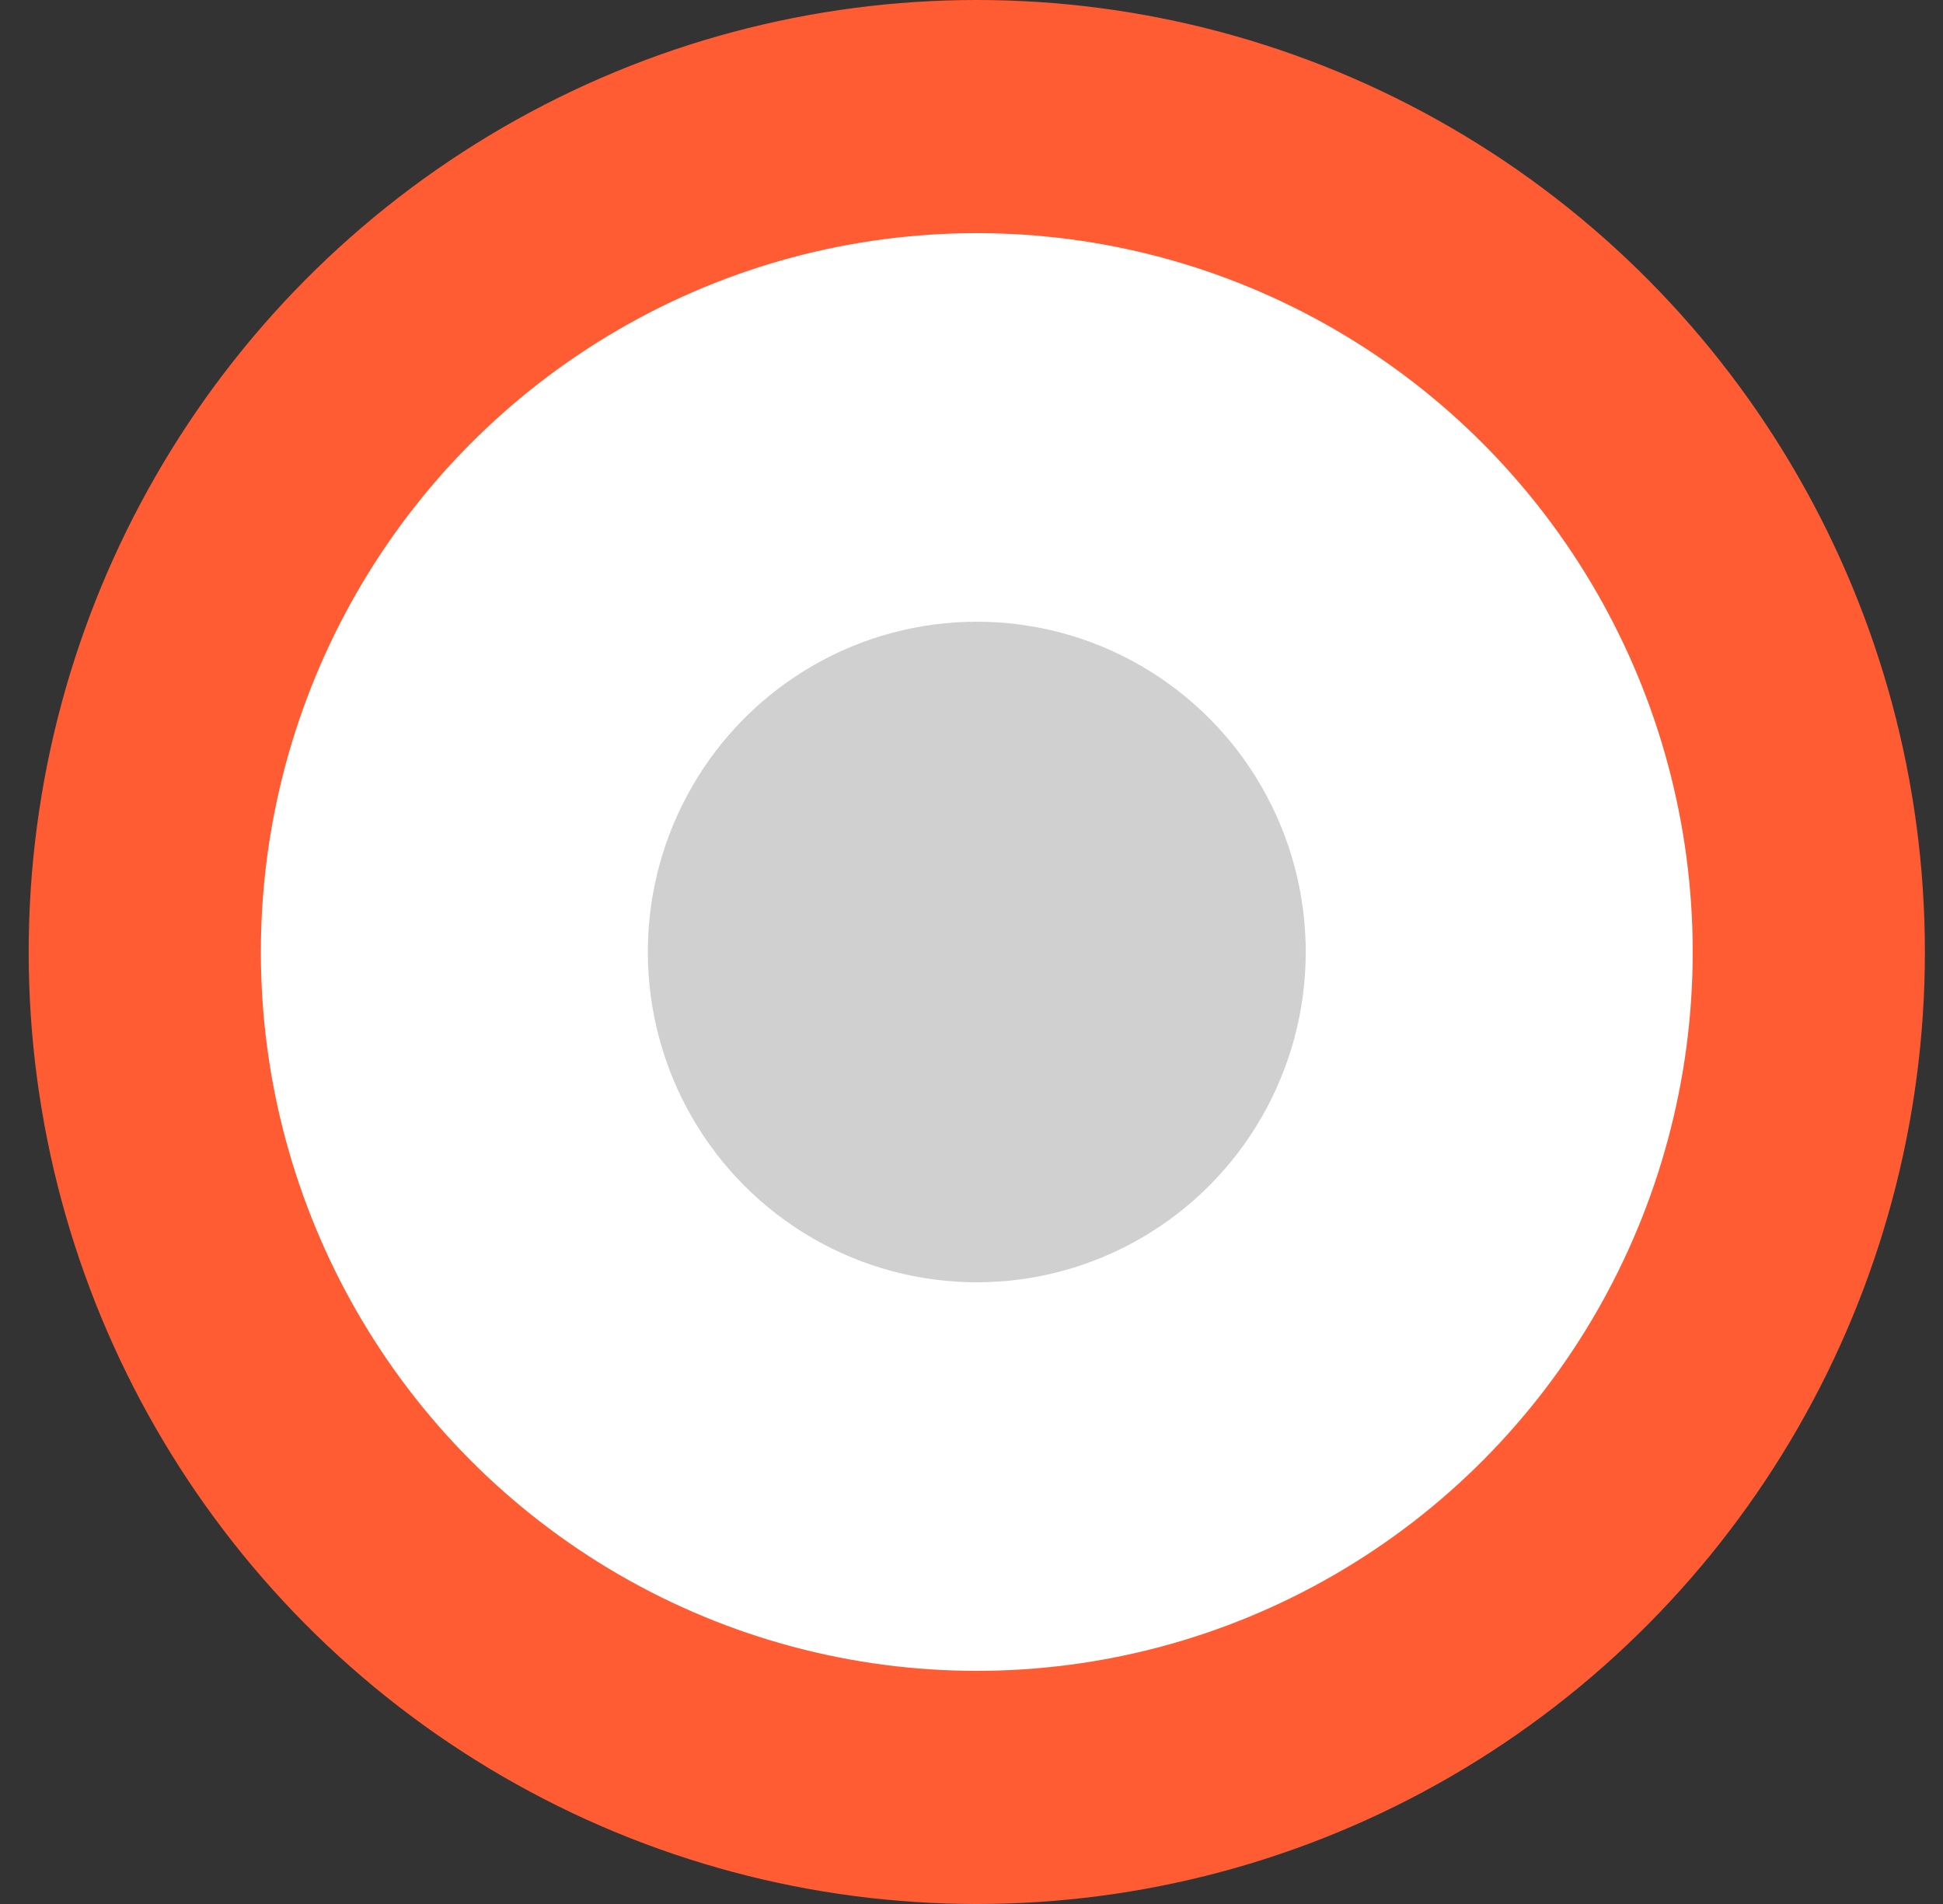
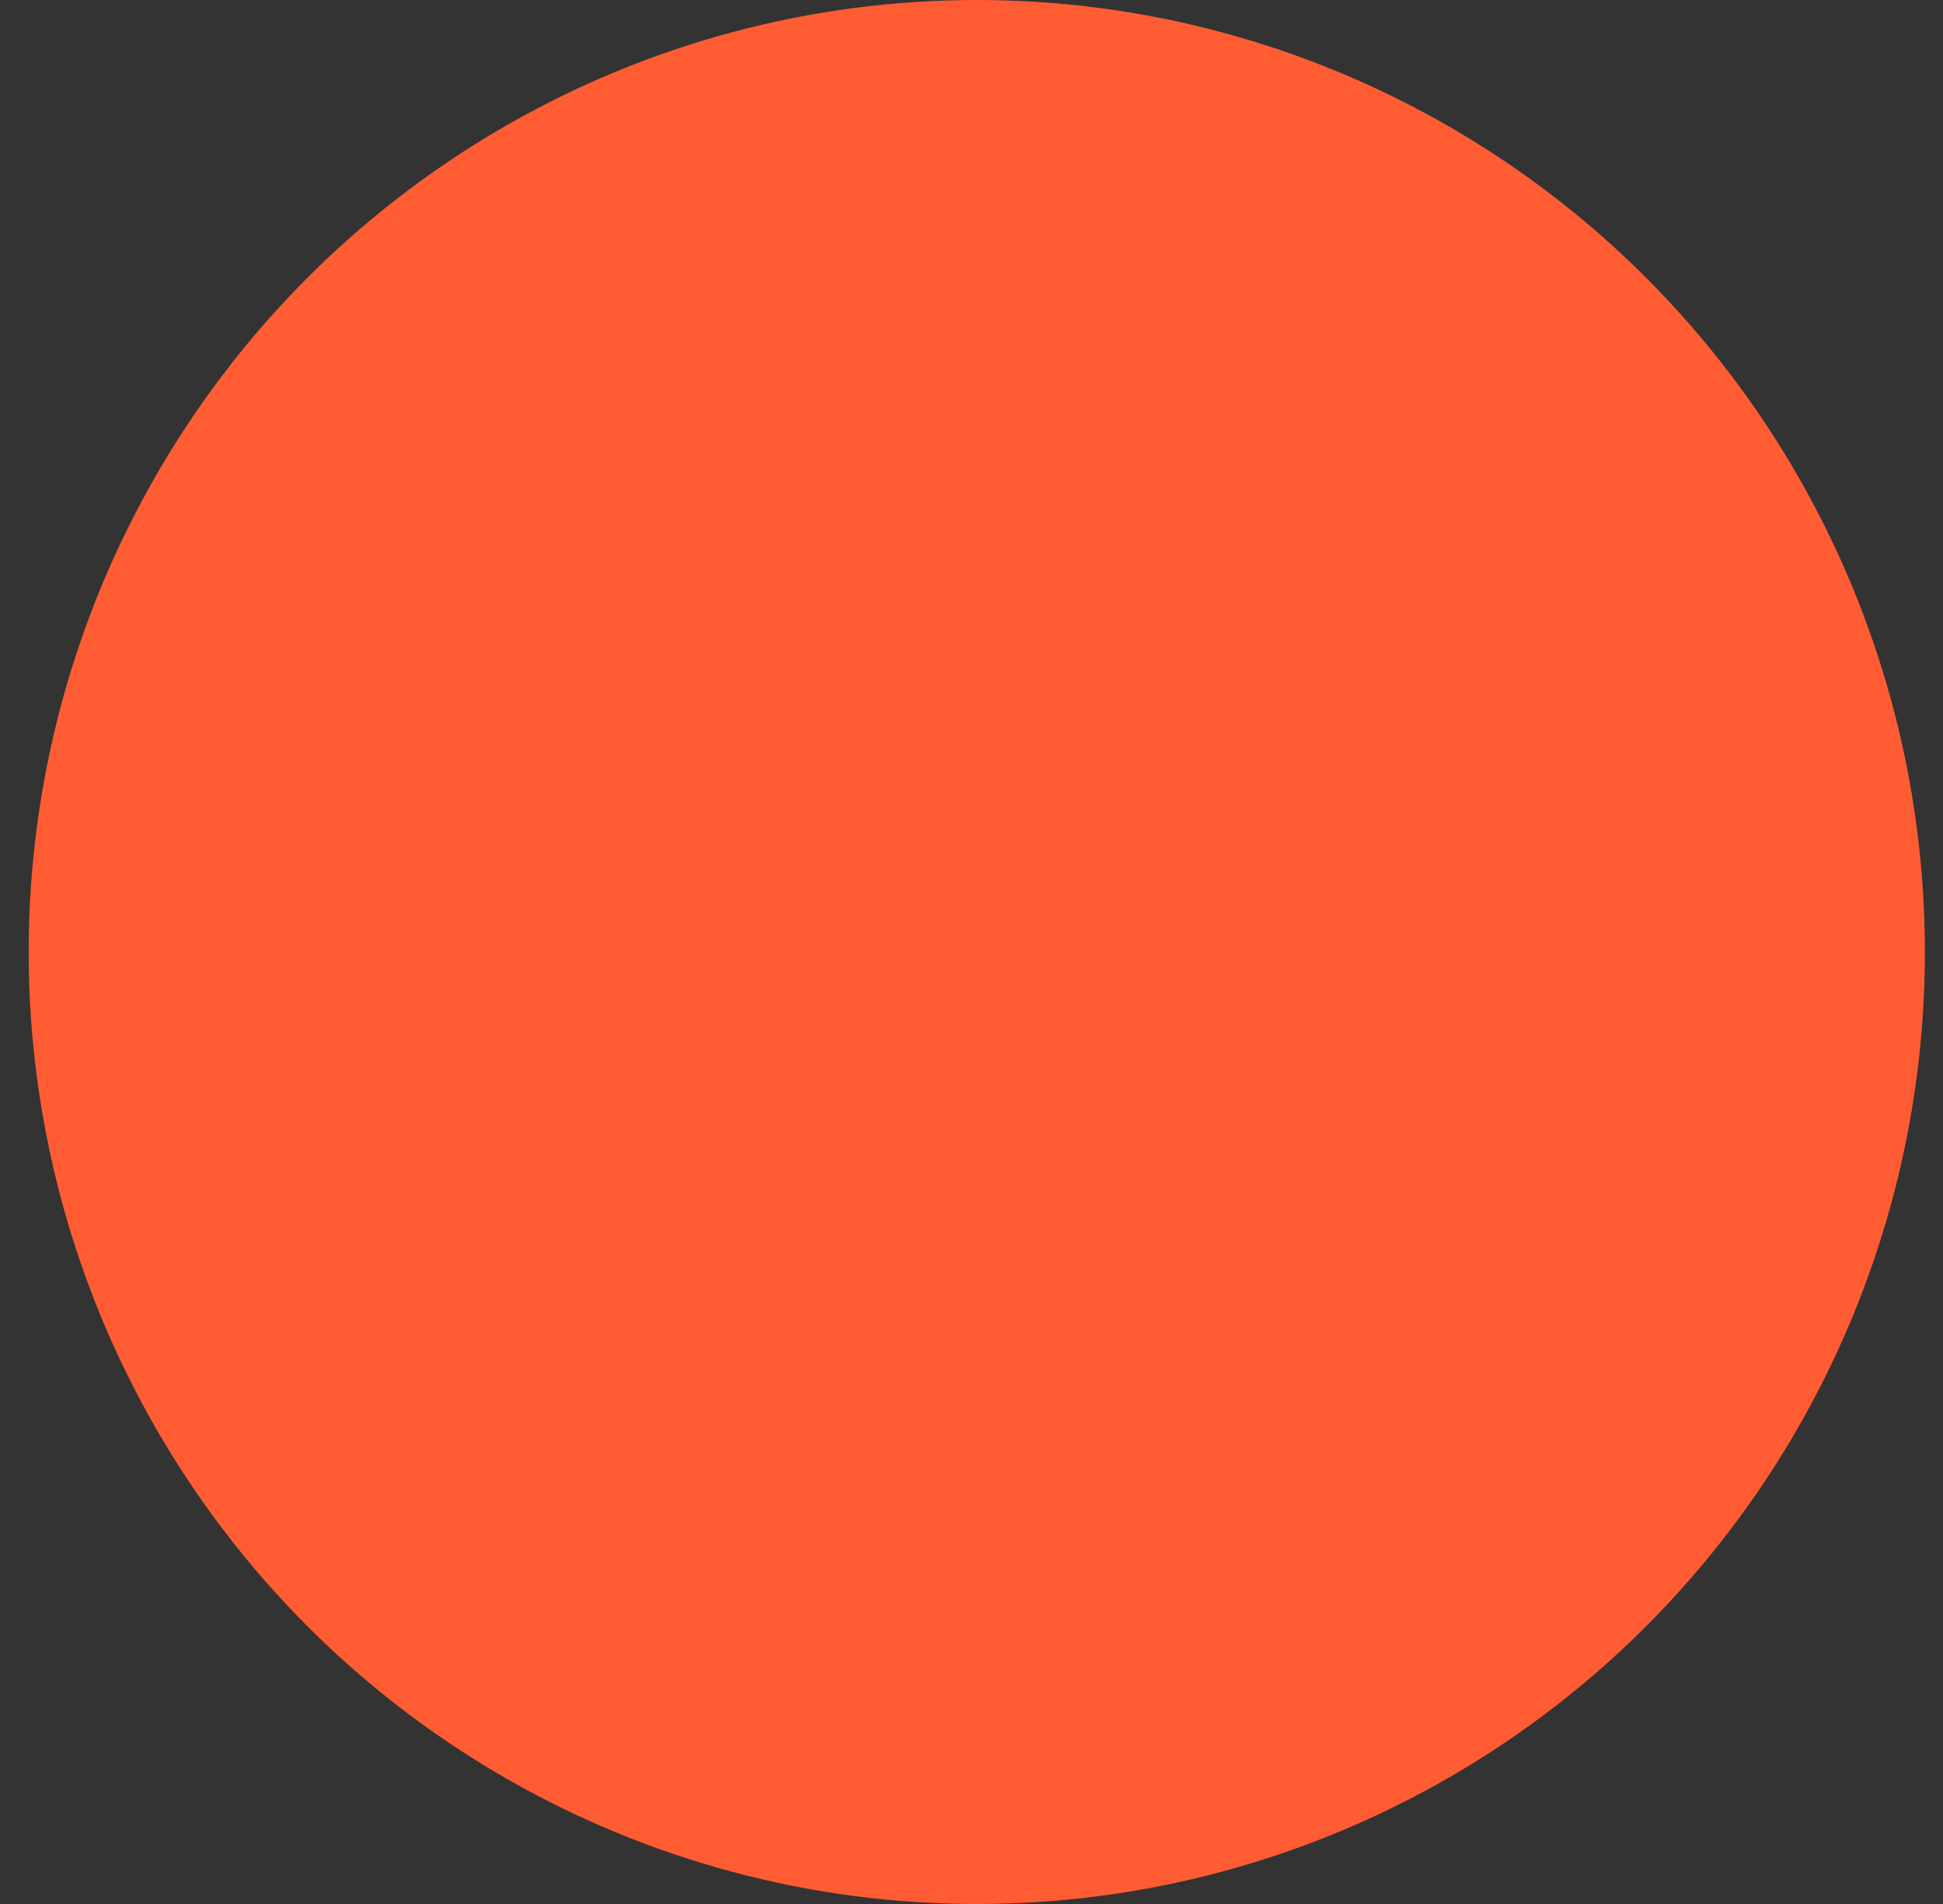
<svg xmlns="http://www.w3.org/2000/svg" width="50" height="49" viewBox="0 0 50 49" fill="none">
  <rect x="0" y="0" width="50" height="49" fill="#333333" stroke="none" />
  <ellipse cx="25.136" cy="24.5" rx="24.398" ry="24.5" fill="#FF5C34" />
-   <ellipse cx="25.136" cy="24.5" rx="18.423" ry="18.5" fill="white" />
-   <ellipse cx="25.136" cy="24.5" rx="8.465" ry="8.5" fill="#D0D0D0" />
</svg>